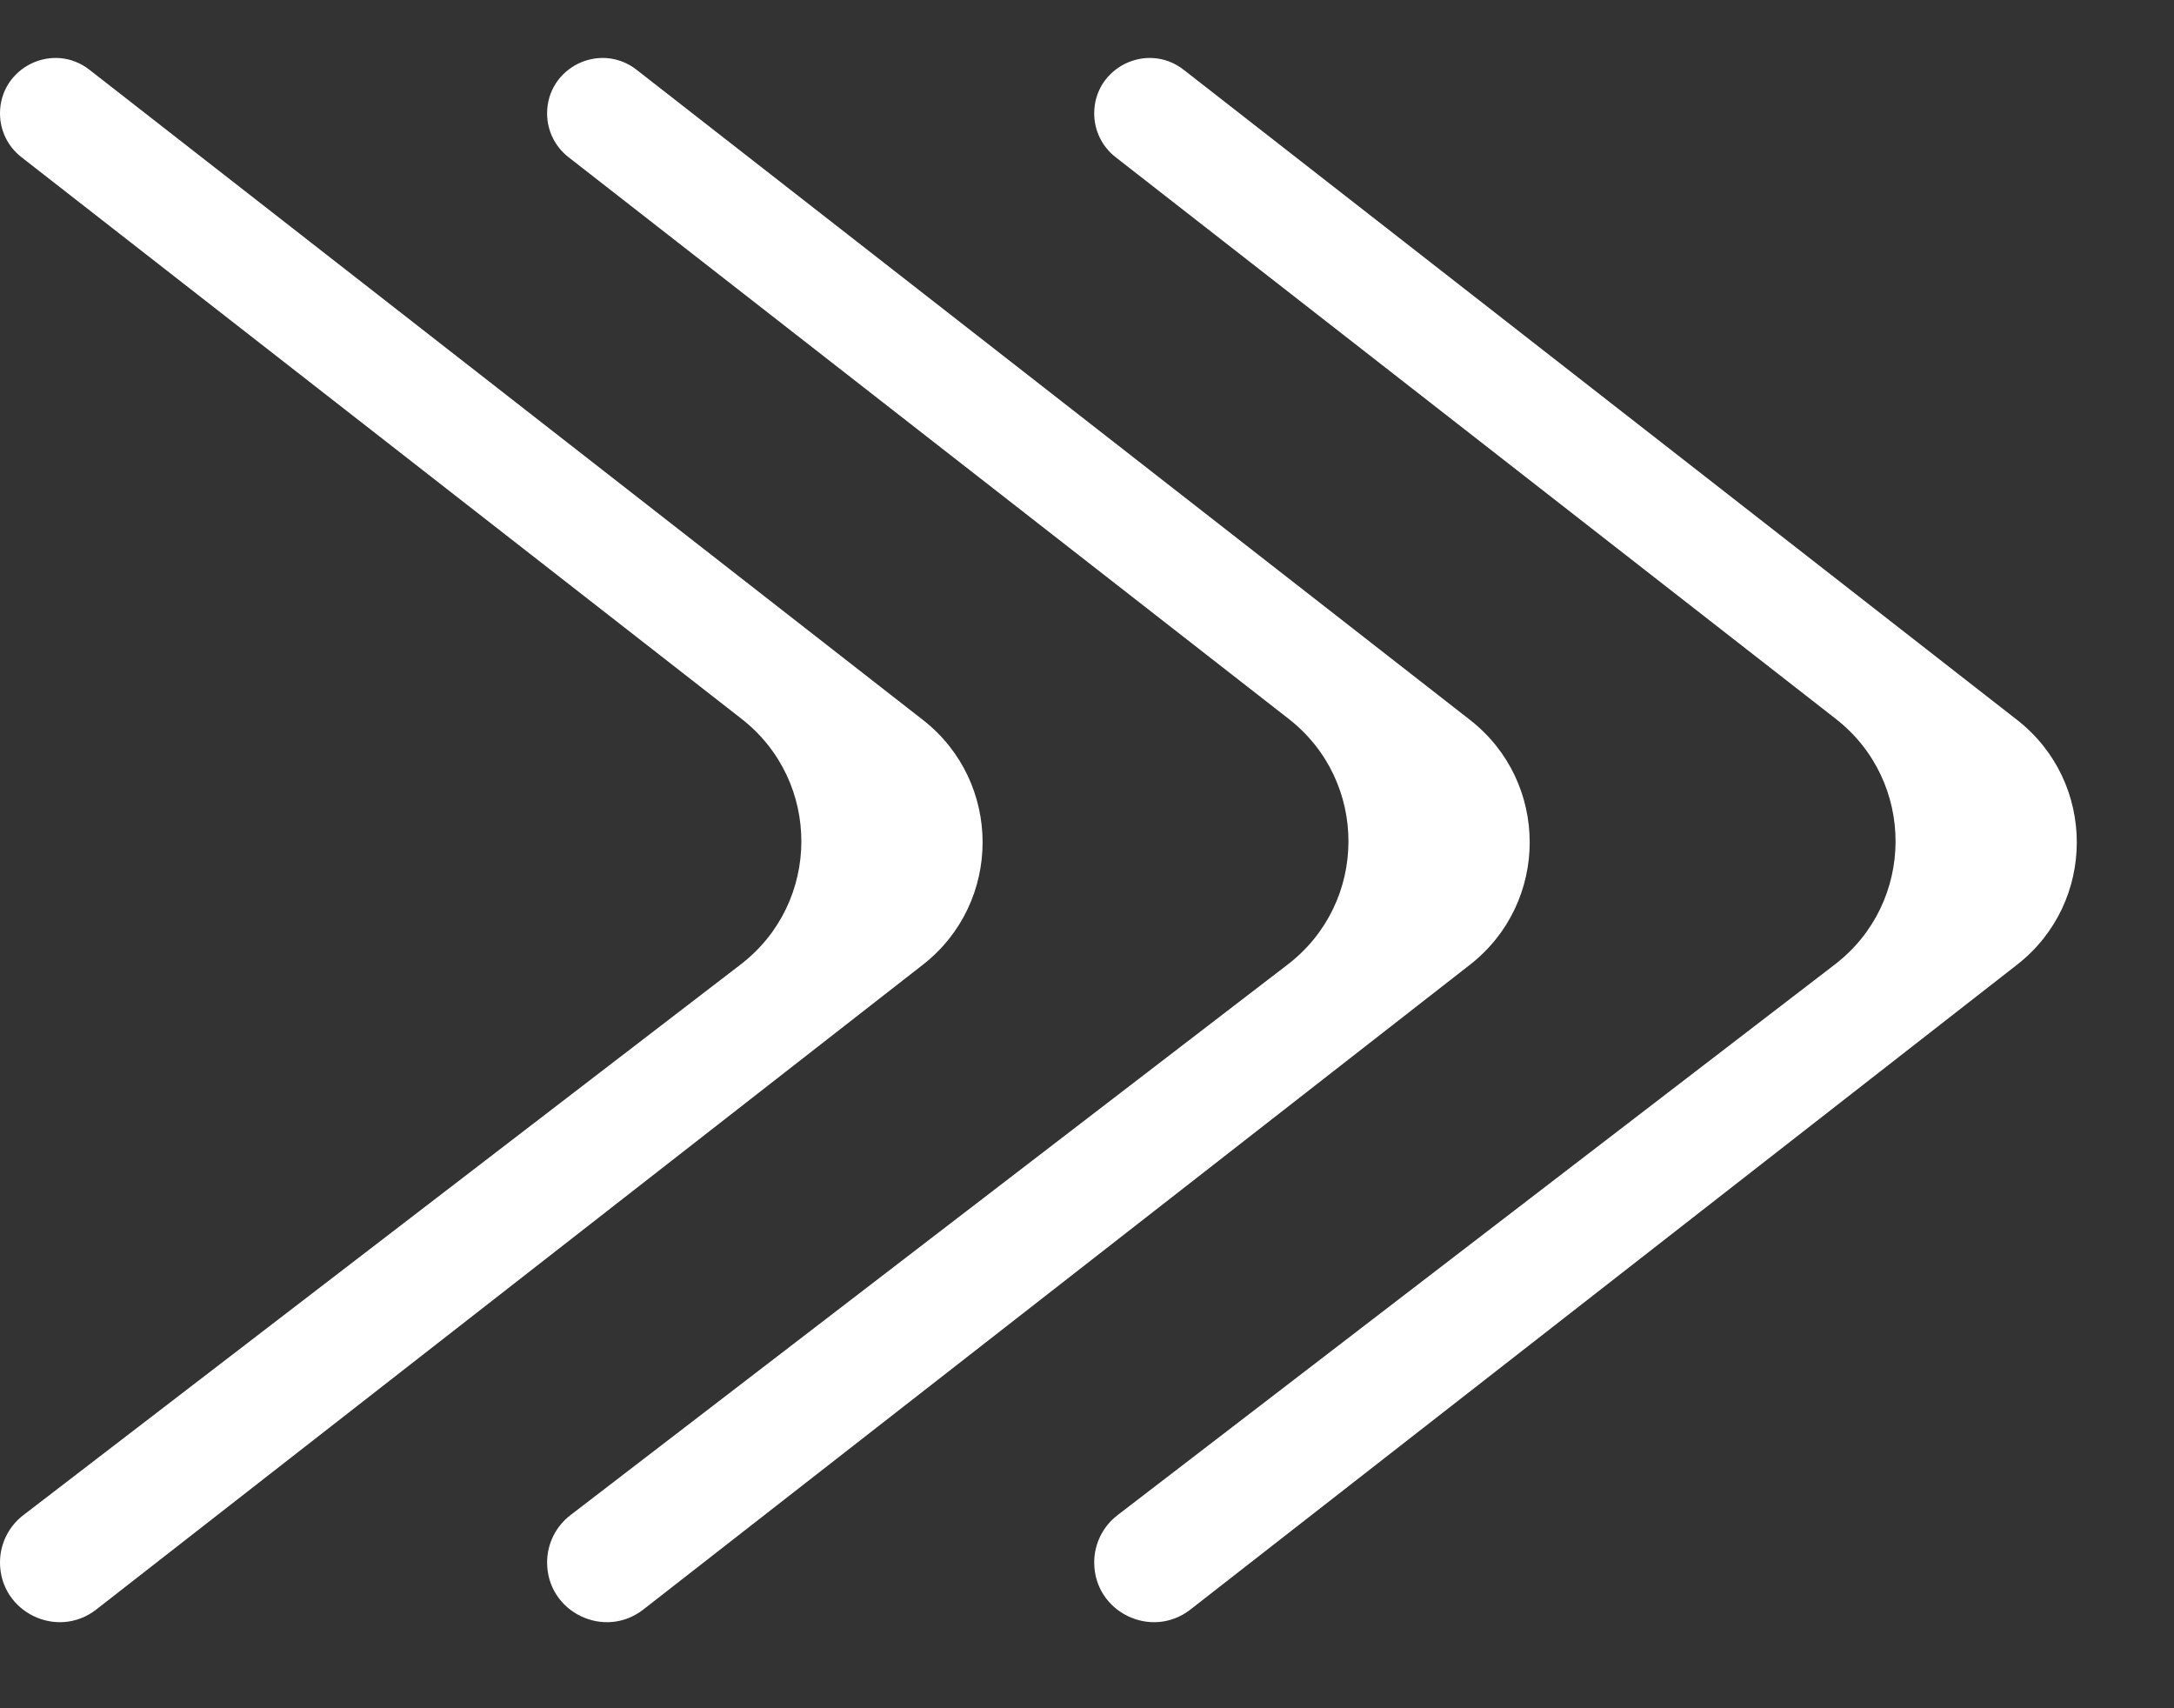
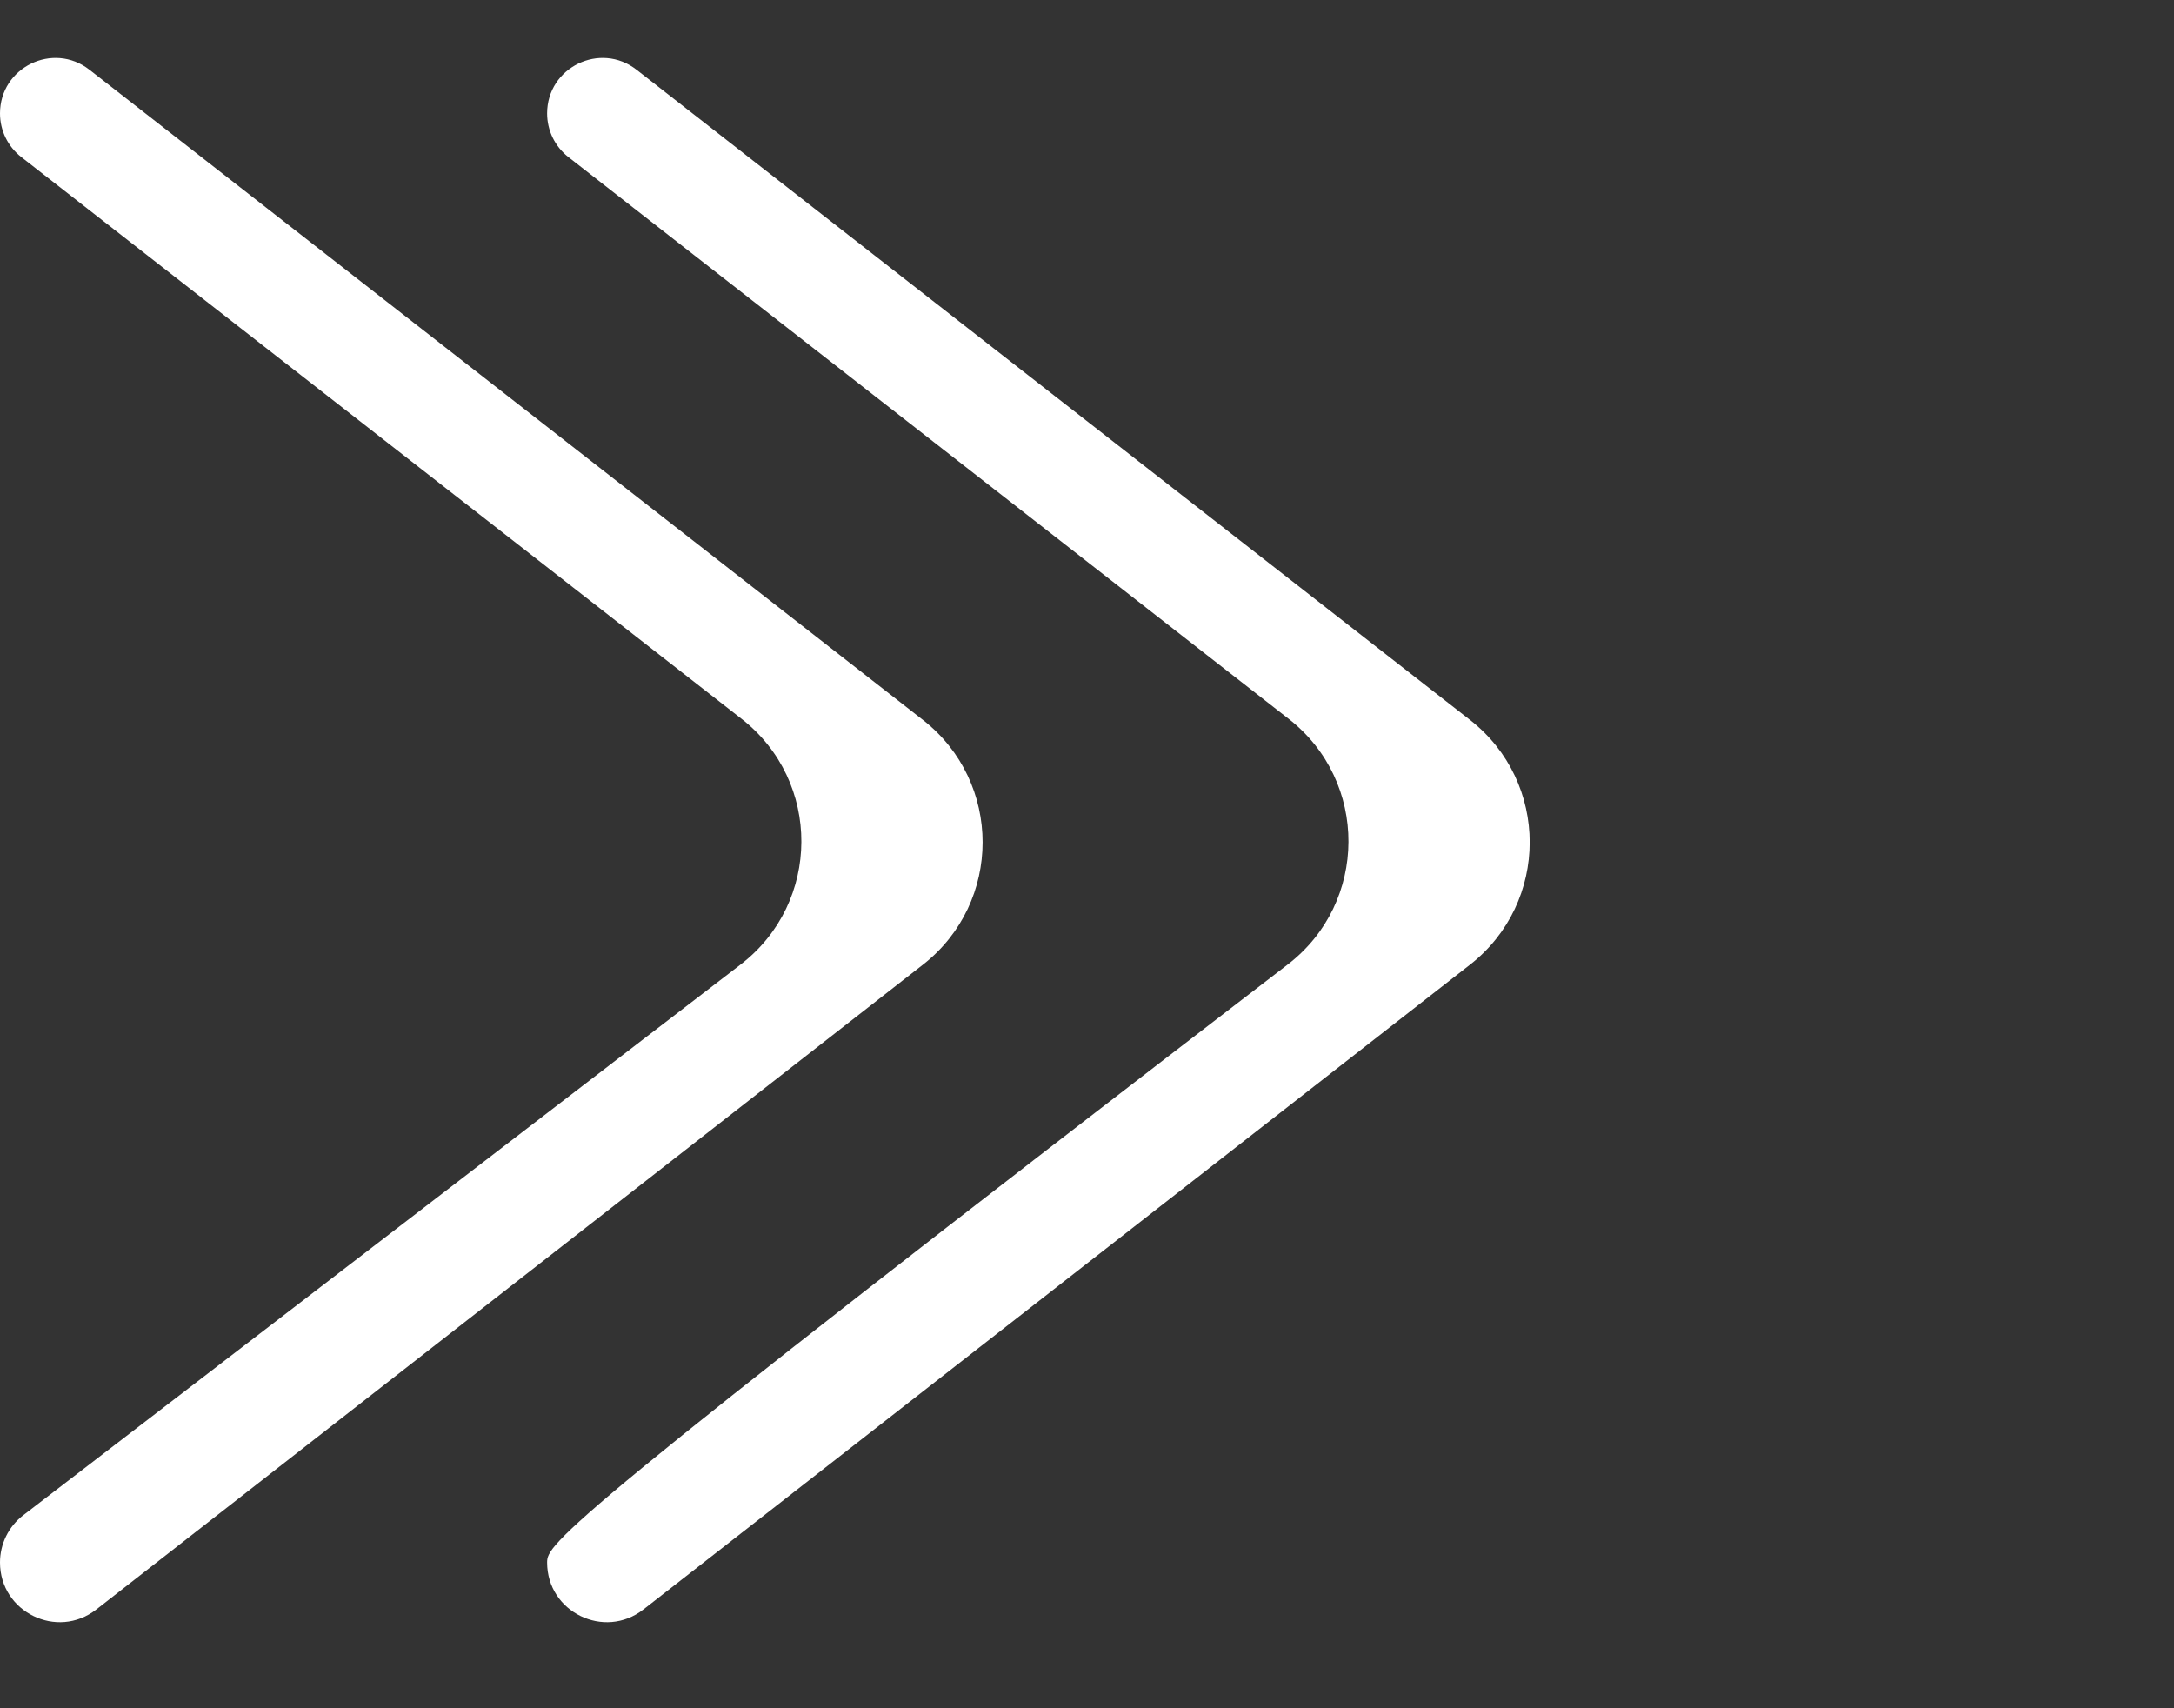
<svg xmlns="http://www.w3.org/2000/svg" width="70" height="55" viewBox="0 0 70 55" fill="none">
  <rect x="0" y="0" width="70" height="55" fill="#333333" stroke="none" />
-   <path d="M64.945 31.062C67.512 29.06 67.512 25.178 64.945 23.177L38.112 2.246C36.941 1.333 35.232 2.167 35.232 3.652V3.652C35.232 4.202 35.485 4.72 35.918 5.058L59.11 23.145C61.689 25.157 61.674 29.062 59.079 31.054L35.983 48.783C35.509 49.147 35.232 49.709 35.232 50.306V50.306C35.232 51.905 37.072 52.803 38.332 51.82L64.945 31.062Z" fill="white" />
-   <path d="M47.33 31.062C49.896 29.06 49.896 25.178 47.33 23.177L20.496 2.246C19.325 1.333 17.616 2.167 17.616 3.652V3.652C17.616 4.202 17.869 4.72 18.302 5.058L41.494 23.145C44.073 25.157 44.058 29.062 41.463 31.054L18.367 48.783C17.893 49.147 17.616 49.709 17.616 50.306V50.306C17.616 51.905 19.456 52.803 20.716 51.82L47.33 31.062Z" fill="white" />
+   <path d="M47.33 31.062C49.896 29.06 49.896 25.178 47.33 23.177L20.496 2.246C19.325 1.333 17.616 2.167 17.616 3.652V3.652C17.616 4.202 17.869 4.72 18.302 5.058L41.494 23.145C44.073 25.157 44.058 29.062 41.463 31.054C17.893 49.147 17.616 49.709 17.616 50.306V50.306C17.616 51.905 19.456 52.803 20.716 51.82L47.33 31.062Z" fill="white" />
  <path d="M29.714 31.062C32.28 29.06 32.28 25.178 29.714 23.177L2.88 2.246C1.709 1.333 -2.18749e-05 2.167 -2.18749e-05 3.652V3.652C-2.18749e-05 4.202 0.253 4.72 0.687 5.058L23.878 23.145C26.457 25.157 26.442 29.062 23.847 31.054L0.751 48.783C0.277 49.147 -2.18749e-05 49.709 -2.18749e-05 50.306V50.306C-2.18749e-05 51.905 1.84 52.803 3.101 51.82L29.714 31.062Z" fill="white" />
</svg>